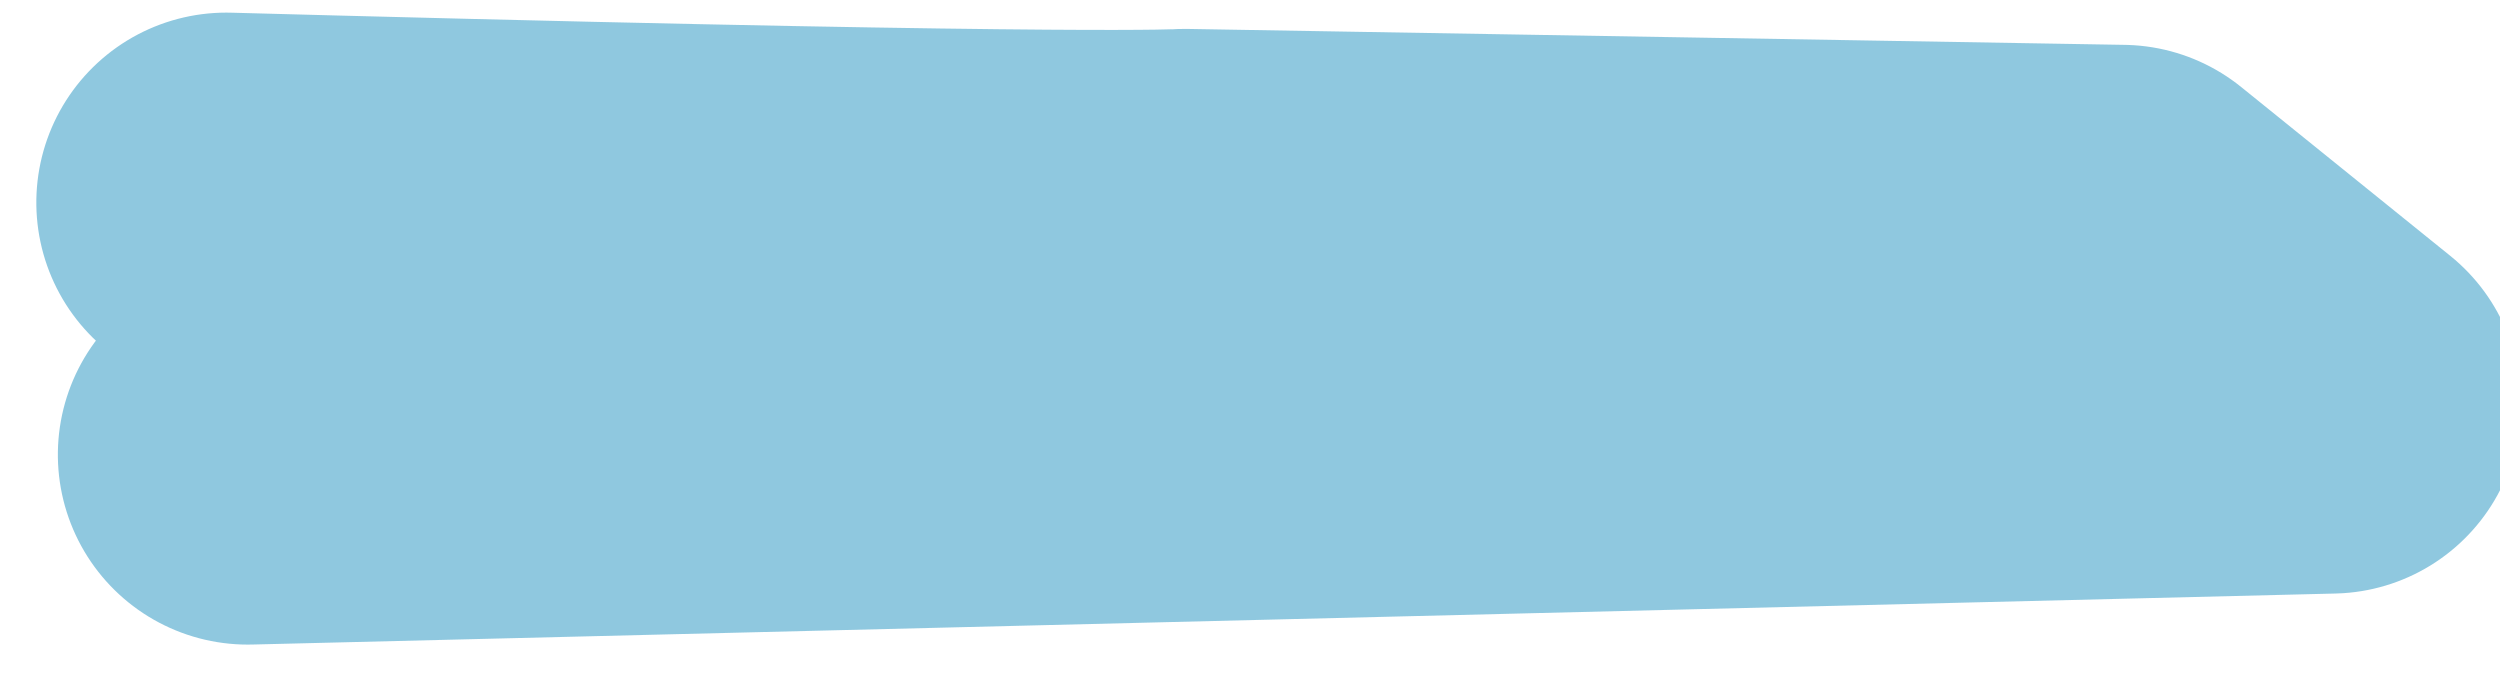
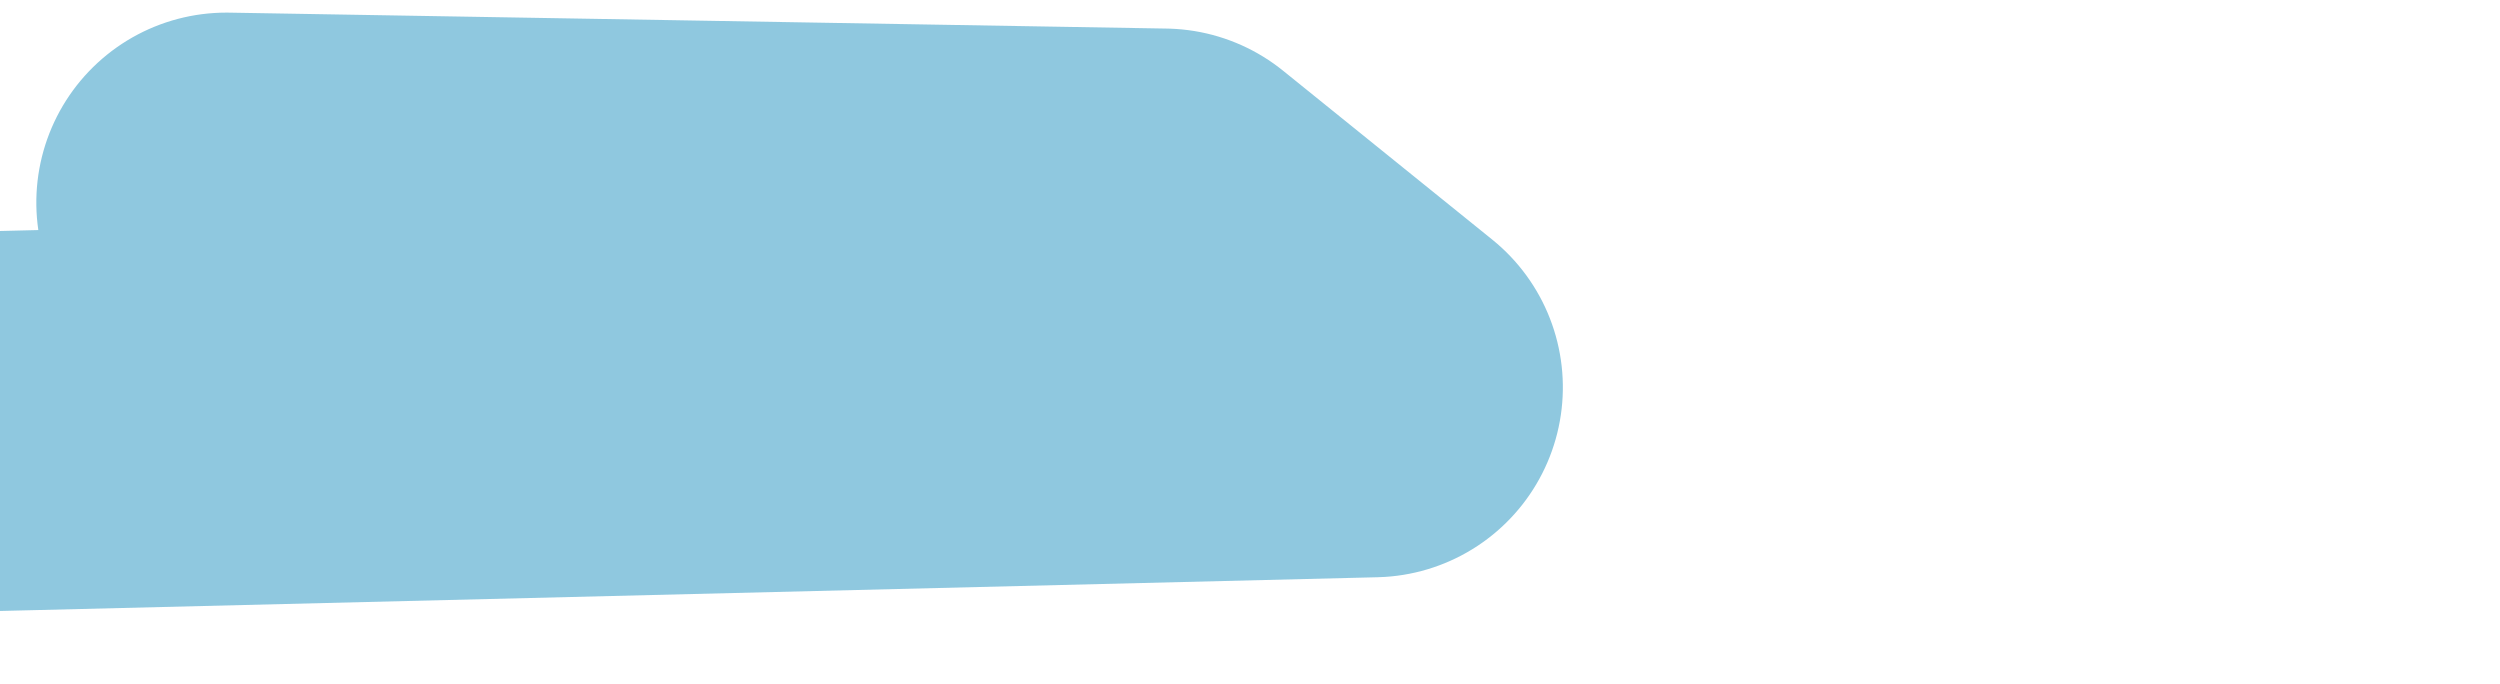
<svg xmlns="http://www.w3.org/2000/svg" width="171.138" height="46.85" viewBox="0 0 171.138 46.85">
-   <path id="Pfad_139" data-name="Pfad 139" d="M195.547,3973.7c2.479.025,4.865.048,7.244.07,52.312.481,58.341-.07,58.341-.07h64.177l14.511,11.314-142.506,5.915" transform="matrix(1, 0.017, -0.017, 1, -112.506, -3963.159)" fill="none" stroke="#8fc8df" stroke-linecap="round" stroke-linejoin="round" stroke-width="26" />
+   <path id="Pfad_139" data-name="Pfad 139" d="M195.547,3973.7h64.177l14.511,11.314-142.506,5.915" transform="matrix(1, 0.017, -0.017, 1, -112.506, -3963.159)" fill="none" stroke="#8fc8df" stroke-linecap="round" stroke-linejoin="round" stroke-width="26" />
</svg>